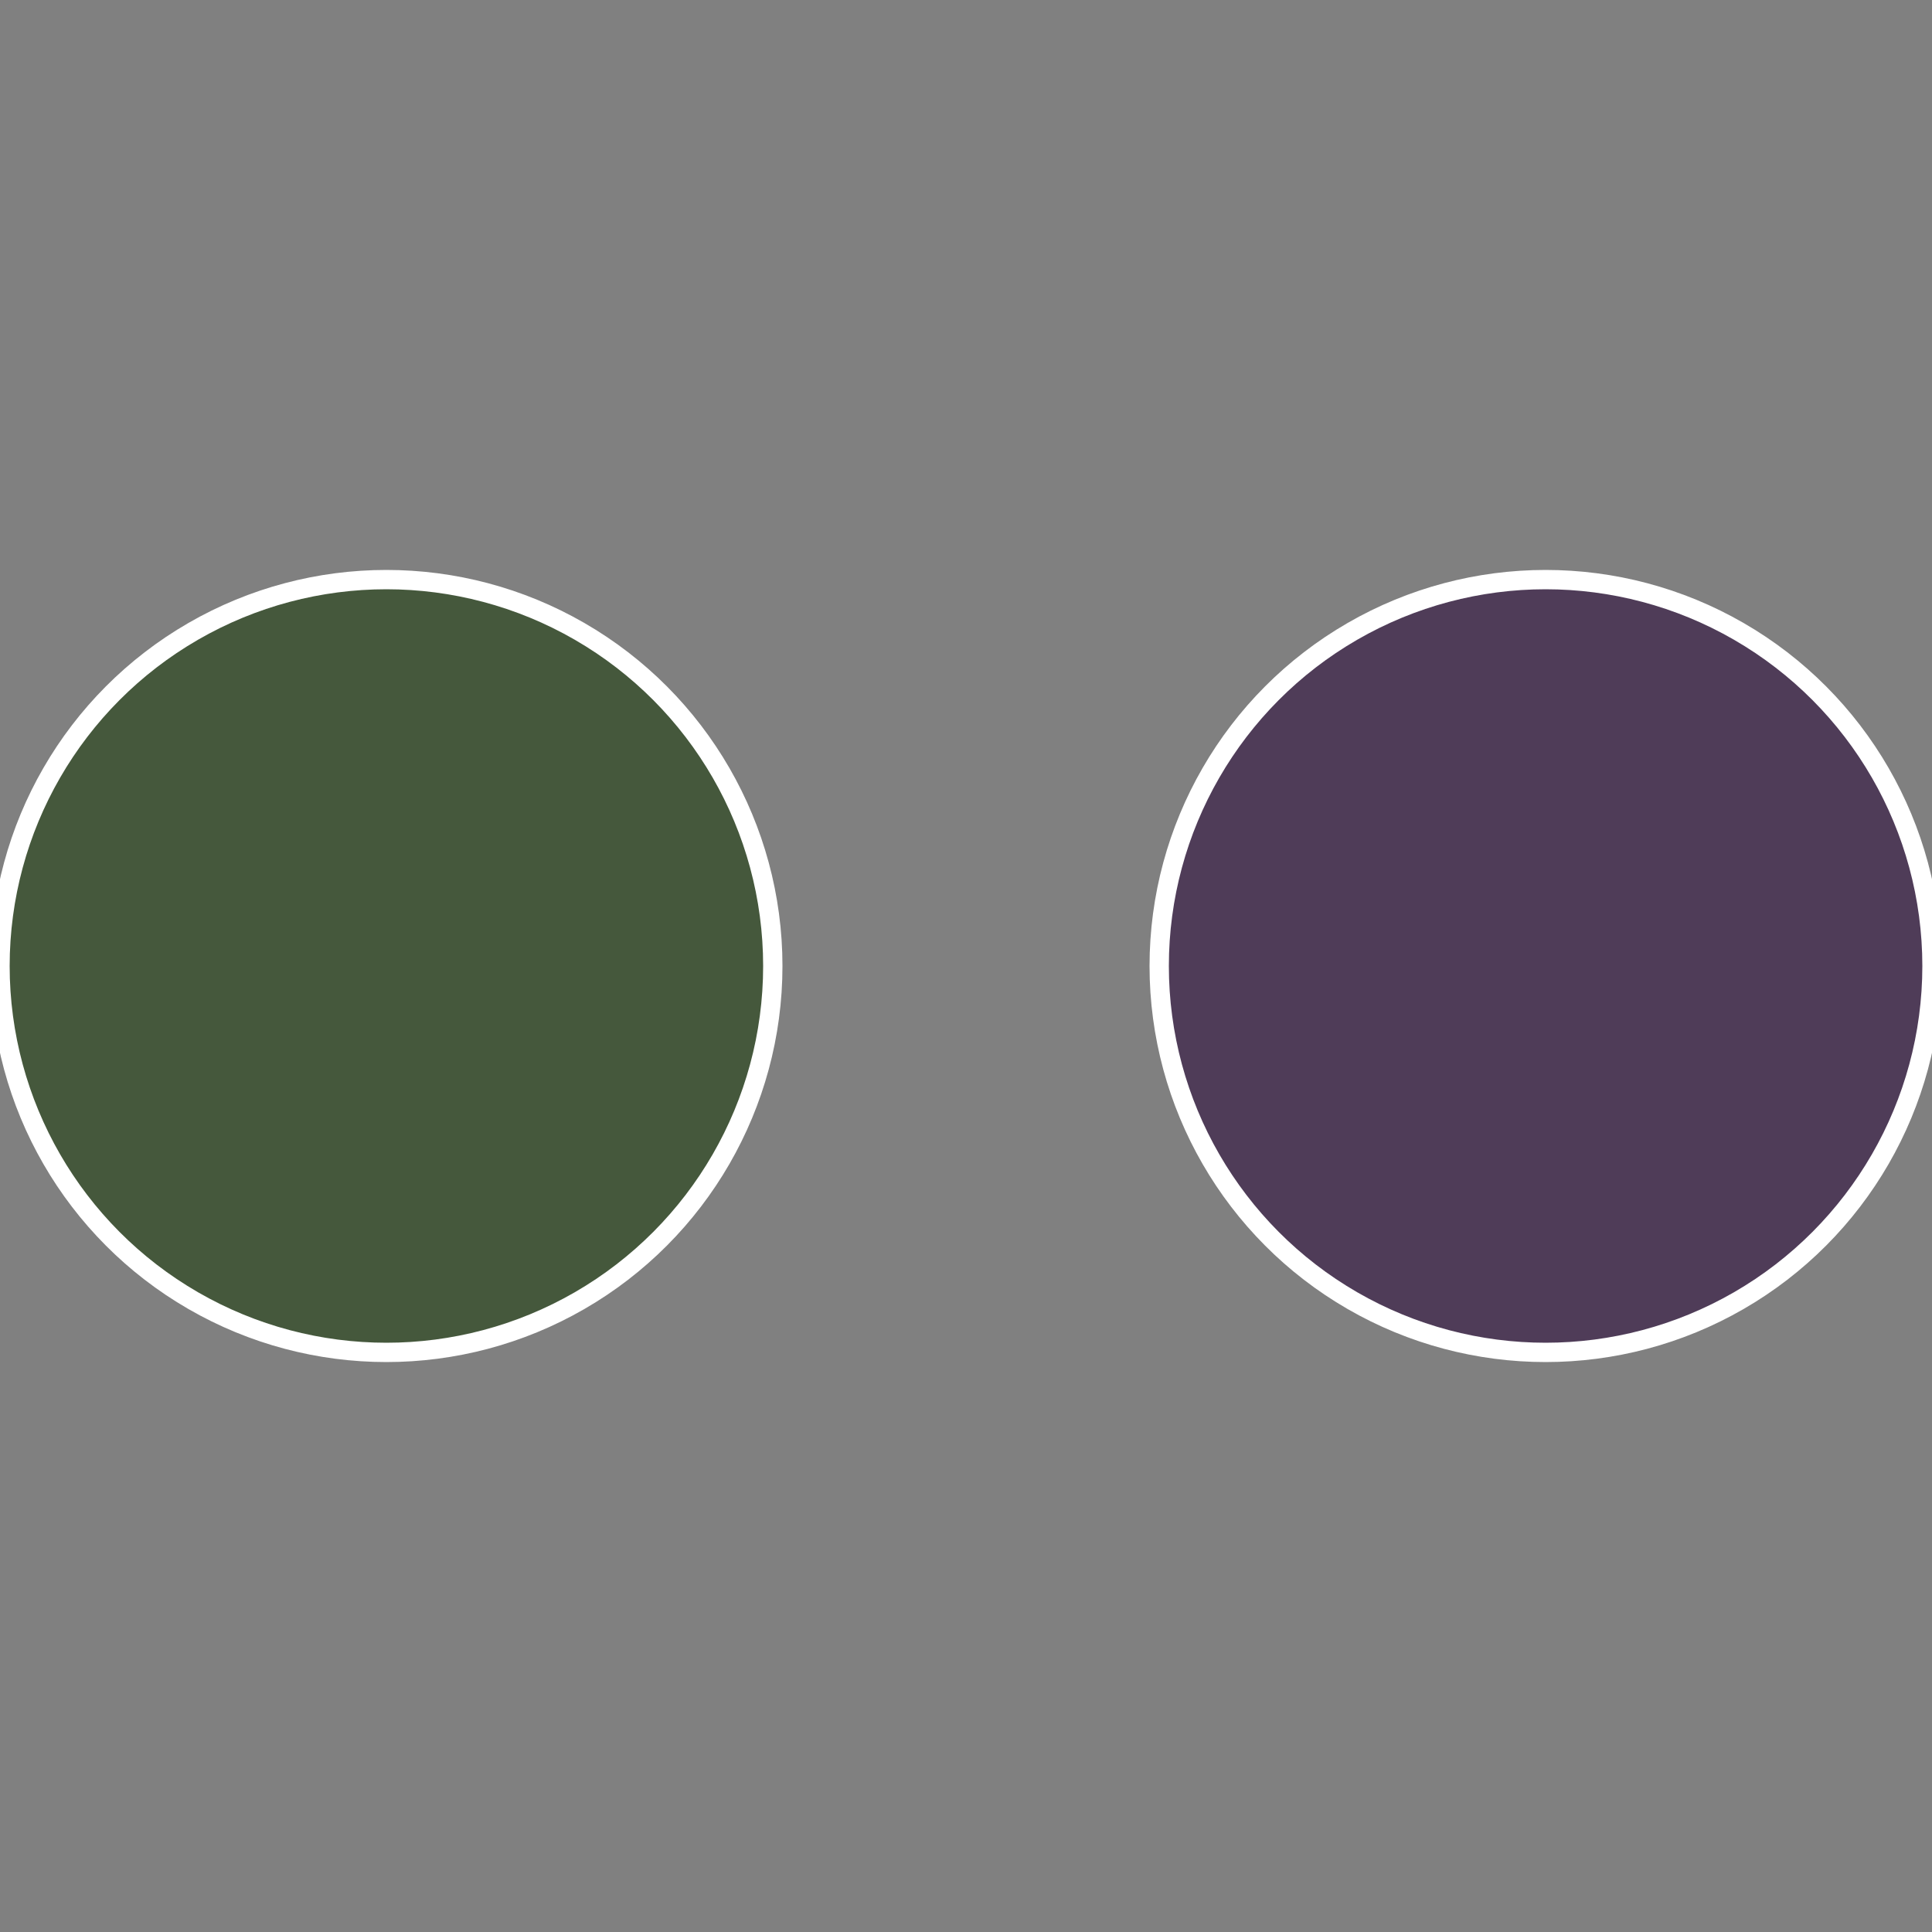
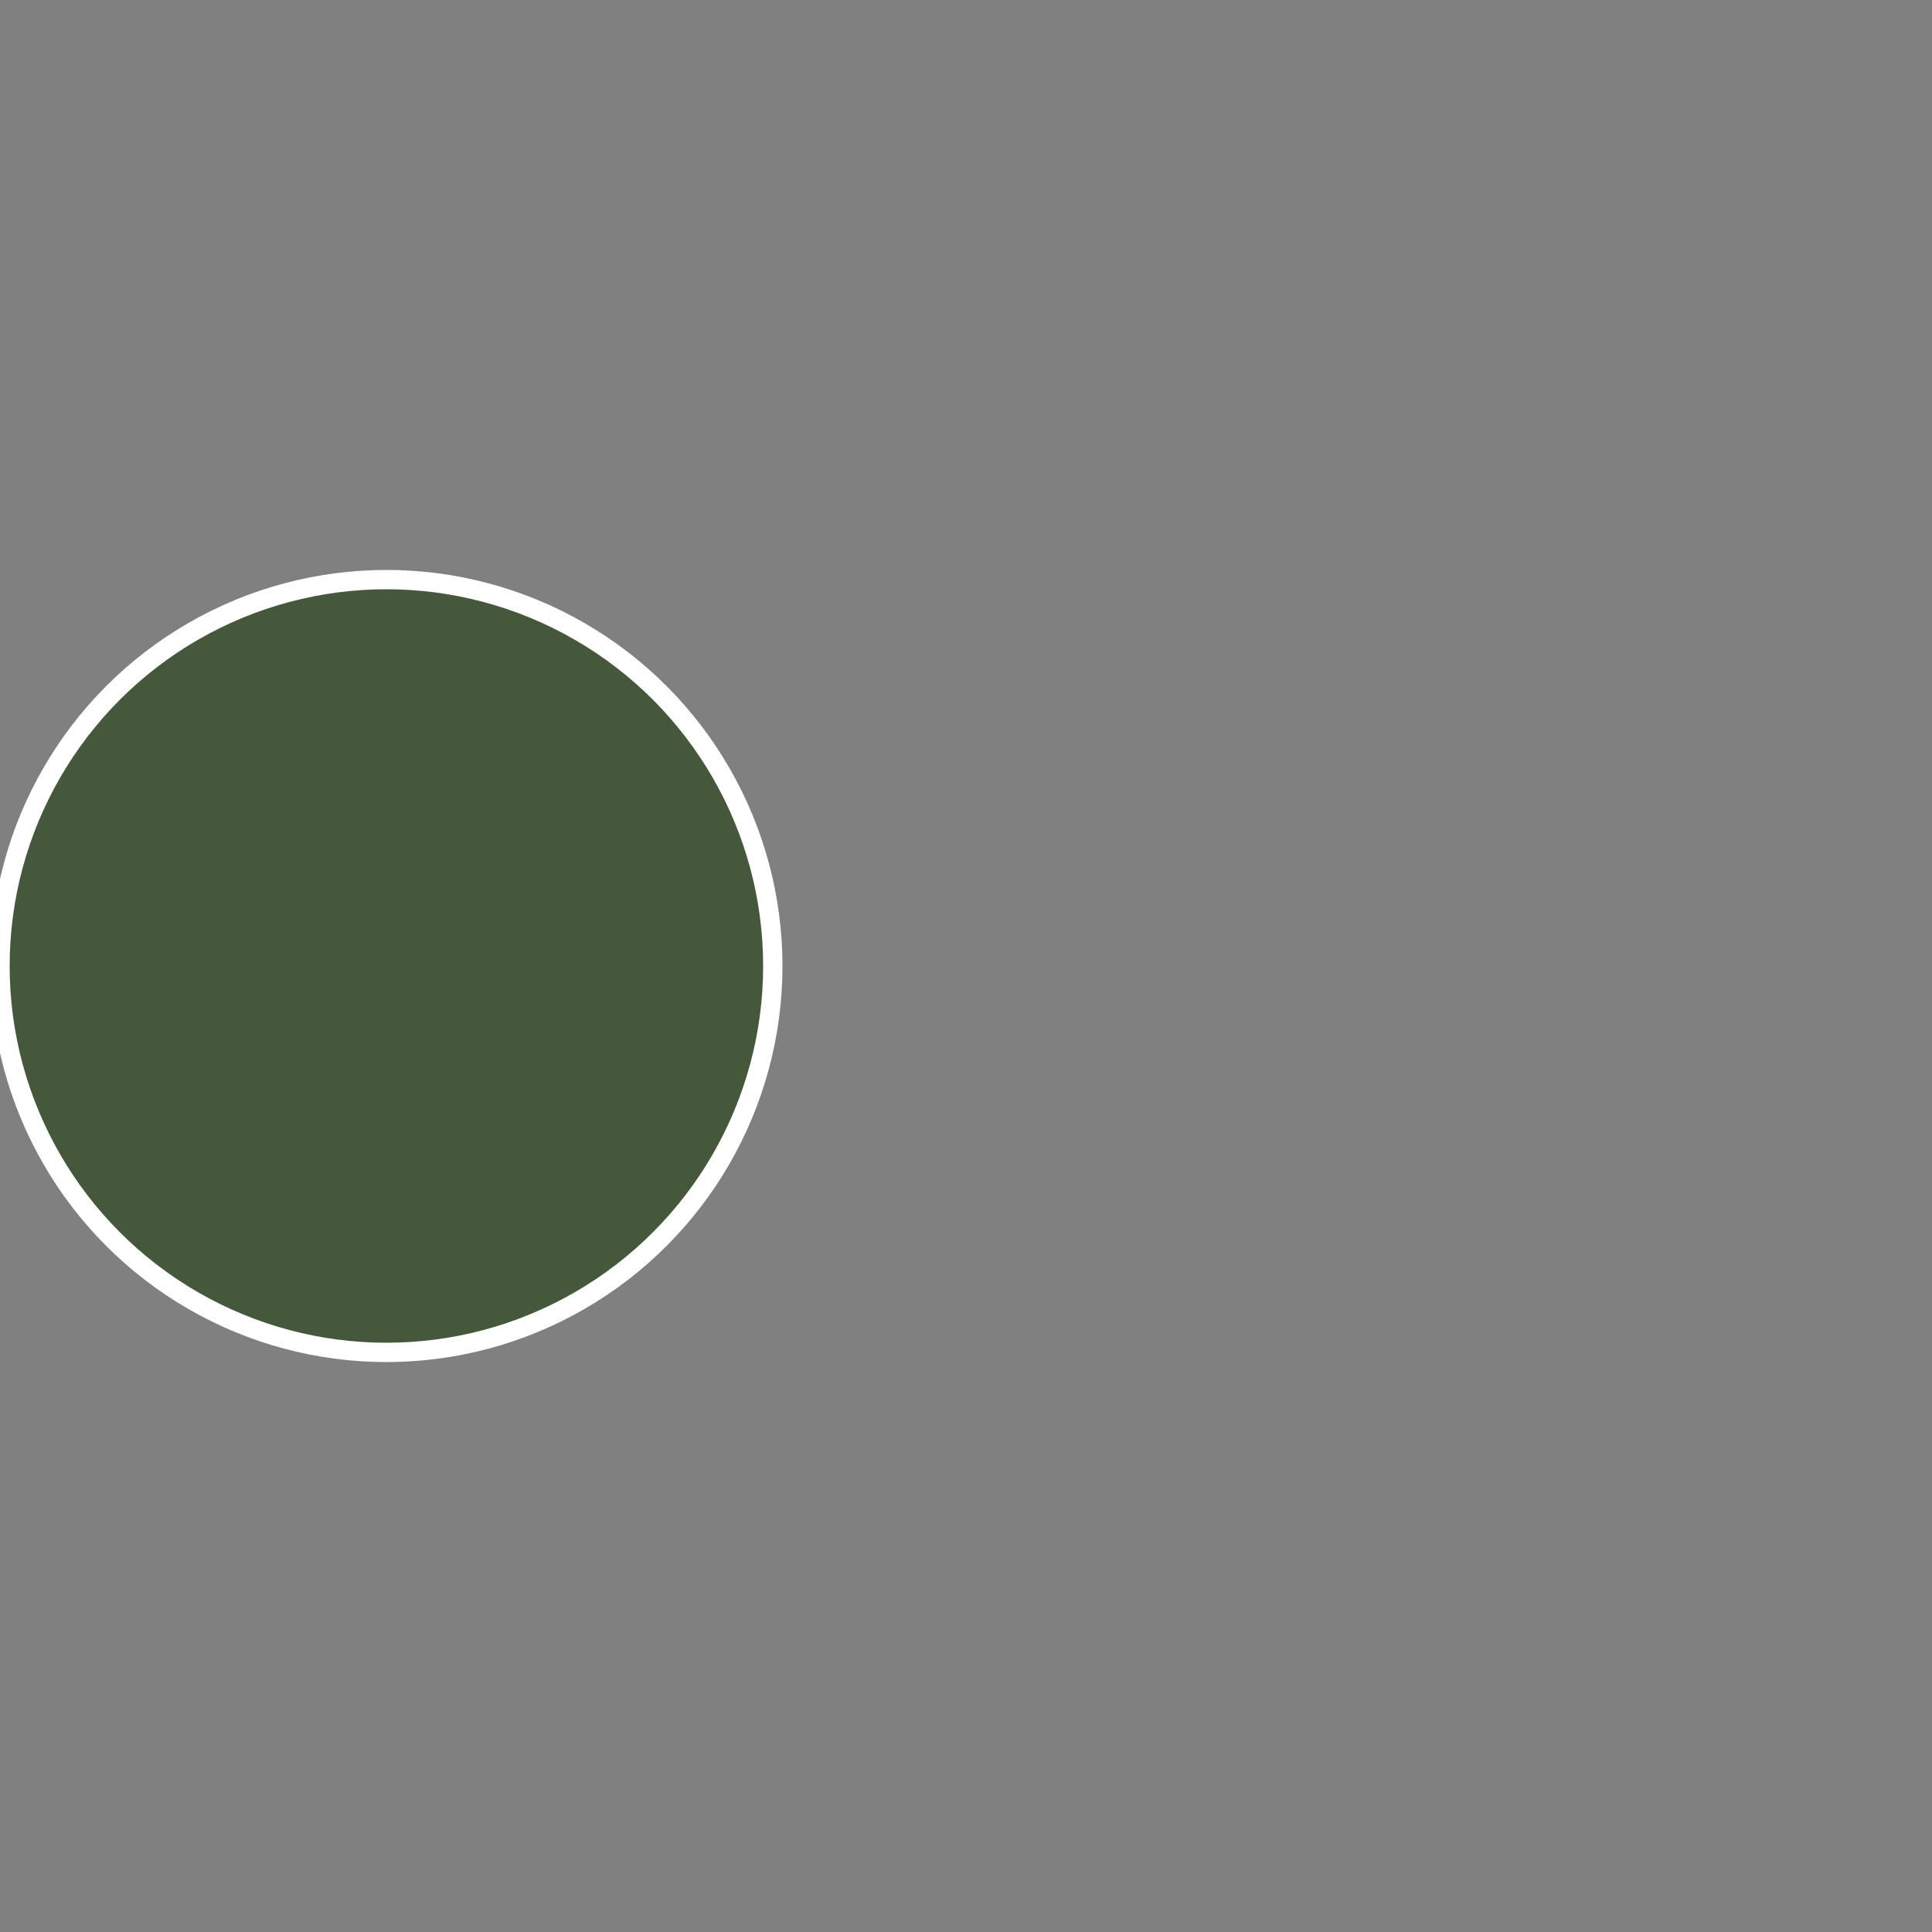
<svg xmlns="http://www.w3.org/2000/svg" width="500" height="500" viewBox="-1 -1 2 2">
  <rect x="-1" y="-1" width="2" height="2" fill="#808080" stroke="none" />
-   <circle cx="0.6" cy="0" r="0.4" fill="#4f3c58" stroke="#fff" stroke-width="1%" />
  <circle cx="-0.6" cy="7.3478807948841E-17" r="0.4" fill="#45583c" stroke="#fff" stroke-width="1%" />
</svg>